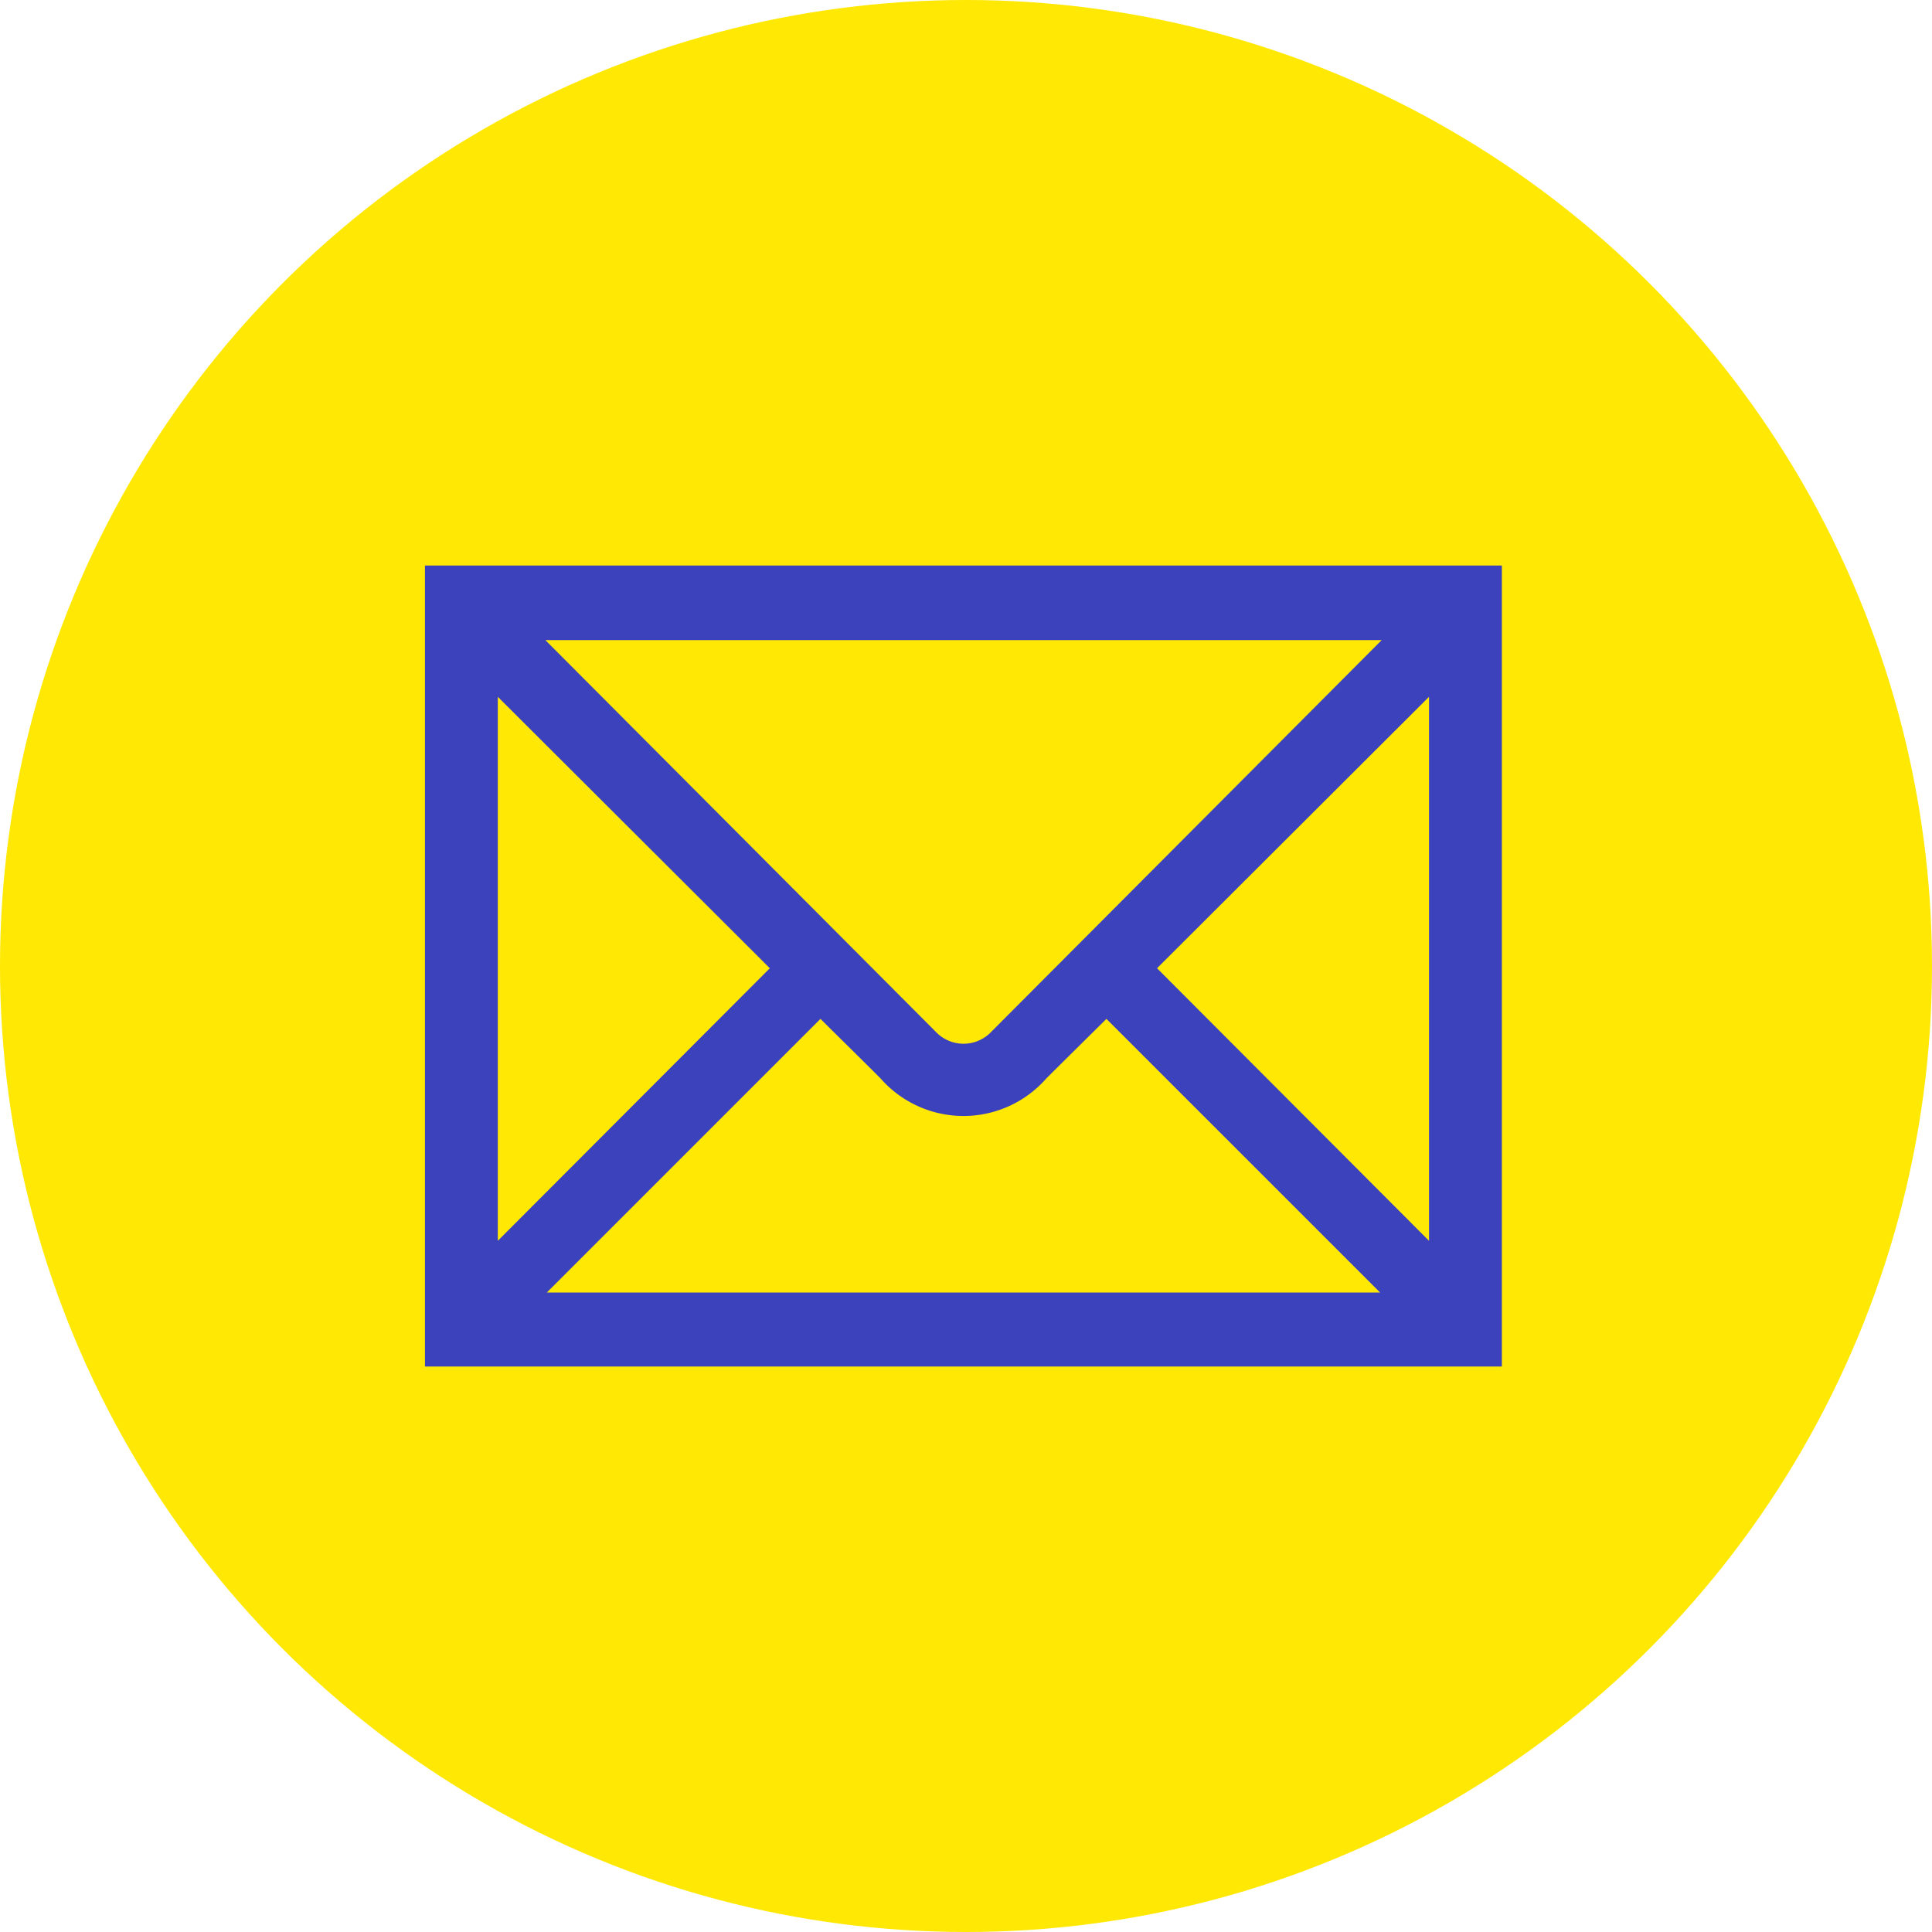
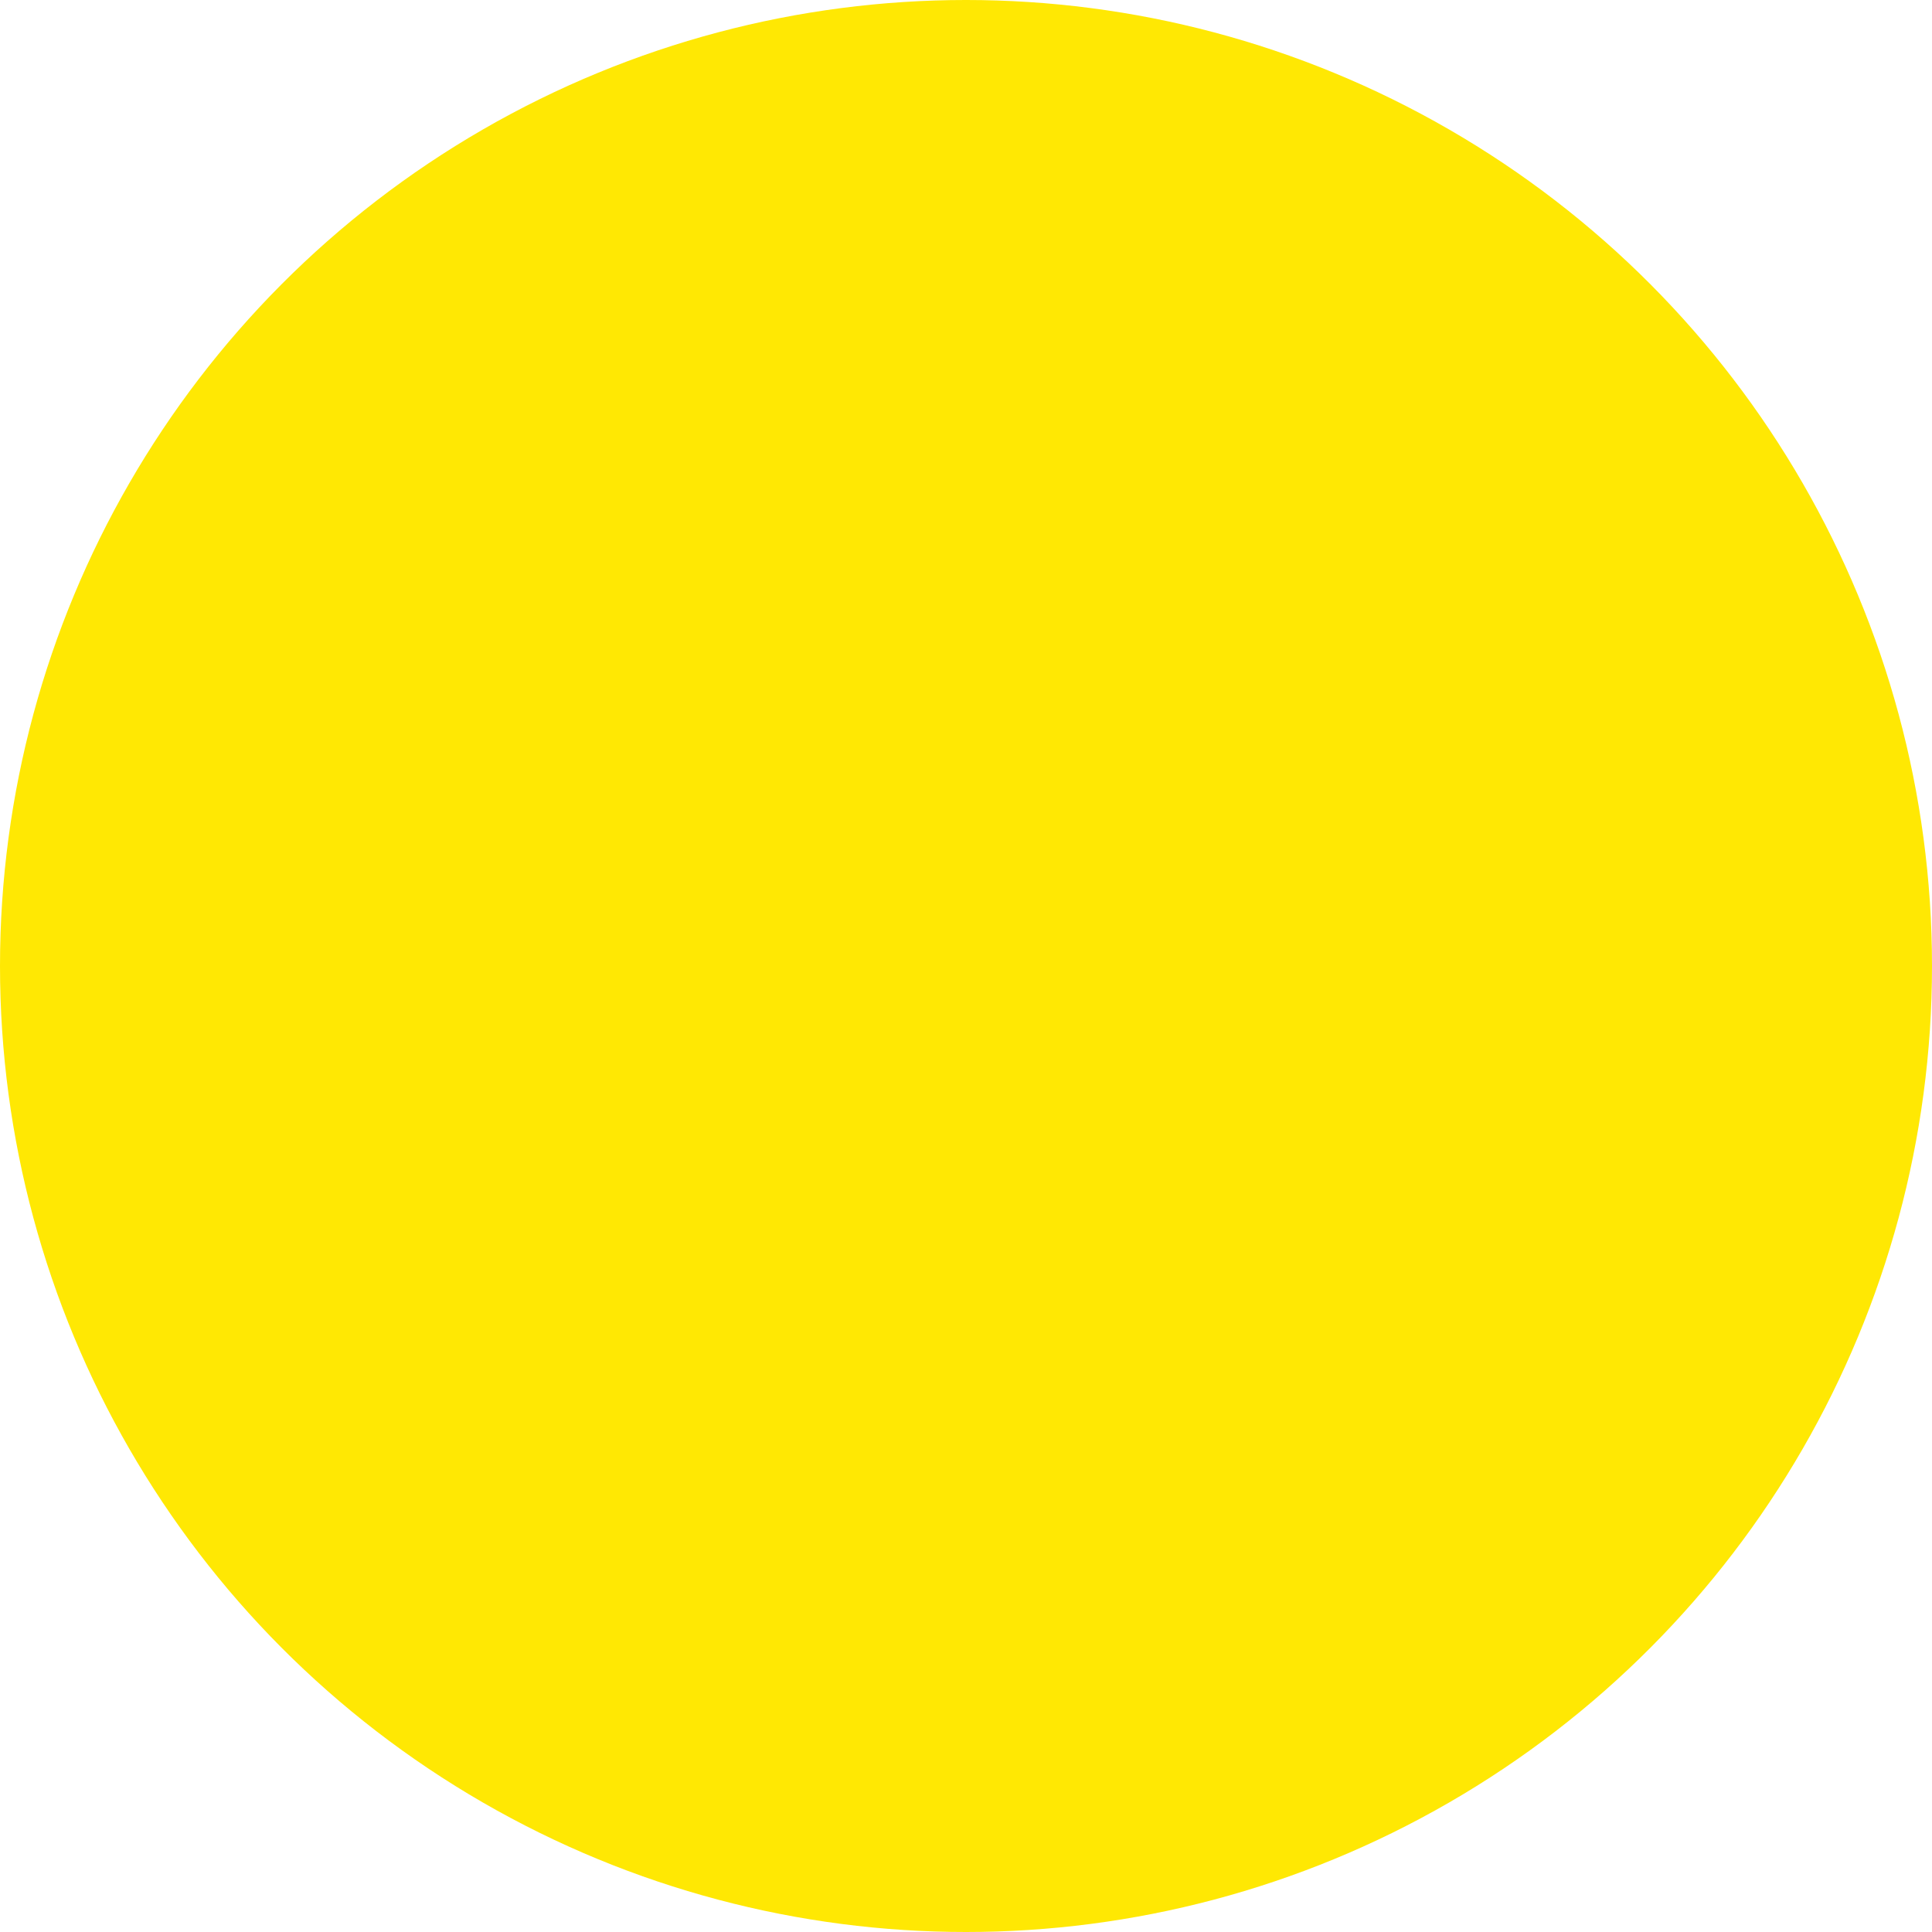
<svg xmlns="http://www.w3.org/2000/svg" width="50" height="50" viewBox="0 0 50 50">
  <g id="Magic-Touch-Contact-Icon-3">
    <g id="Group_566" data-name="Group 566">
      <circle id="Ellipse_41" data-name="Ellipse 41" cx="25" cy="25" r="25" fill="#ffe803" />
      <g id="Group_565" data-name="Group 565" transform="translate(11 14.635)">
-         <path id="Path_910" data-name="Path 910" d="M11264.3,1632.072v-20.729h-27.87v20.729Zm-3.109-18.8-10.1,10.133a.99.99,0,0,1-1.446,0l-10.1-10.133Zm-21.608,16.886,7.083-7.083c.257.258,1.2,1.184,1.558,1.545a2.853,2.853,0,0,0,4.284,0c.36-.361,1.3-1.287,1.558-1.545l7.083,7.083Zm22.832-1.339-7.039-7.054,7.039-7.025Zm-24.1-14.079,7.04,7.025-7.04,7.054Z" transform="translate(-11236.432 -1611.342)" fill="#3c41bc" />
-       </g>
+         </g>
    </g>
  </g>
</svg>